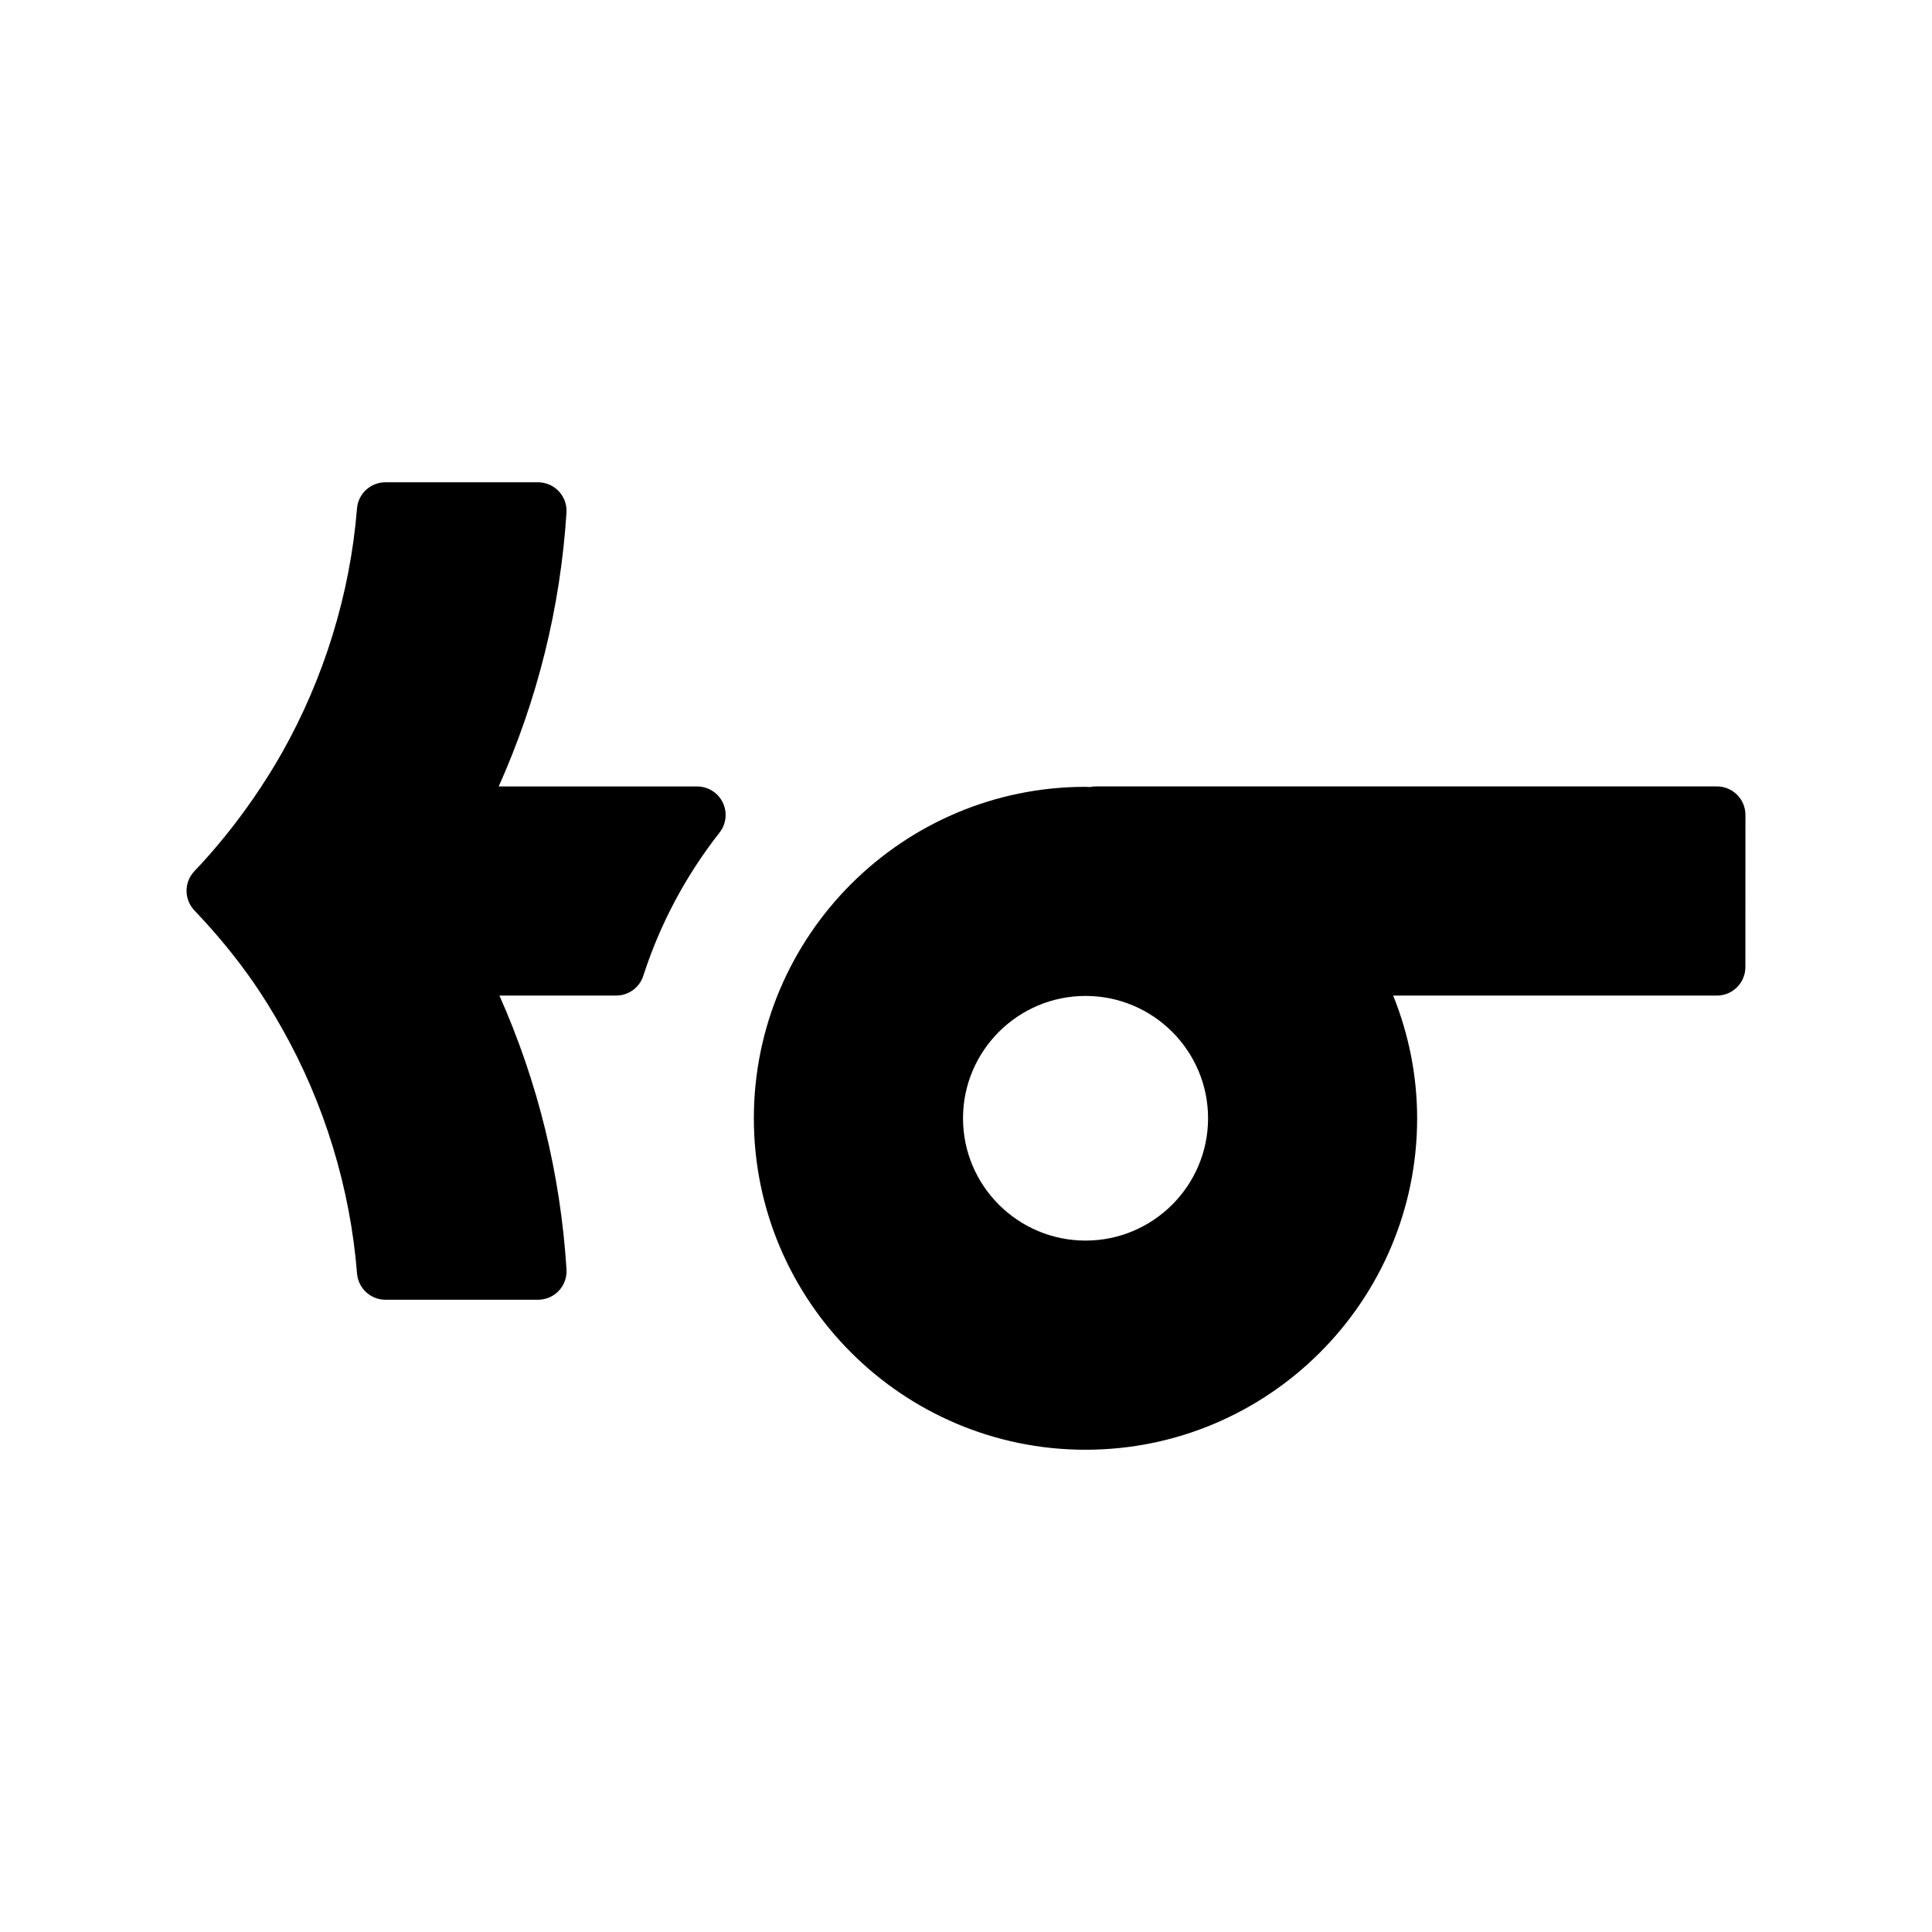
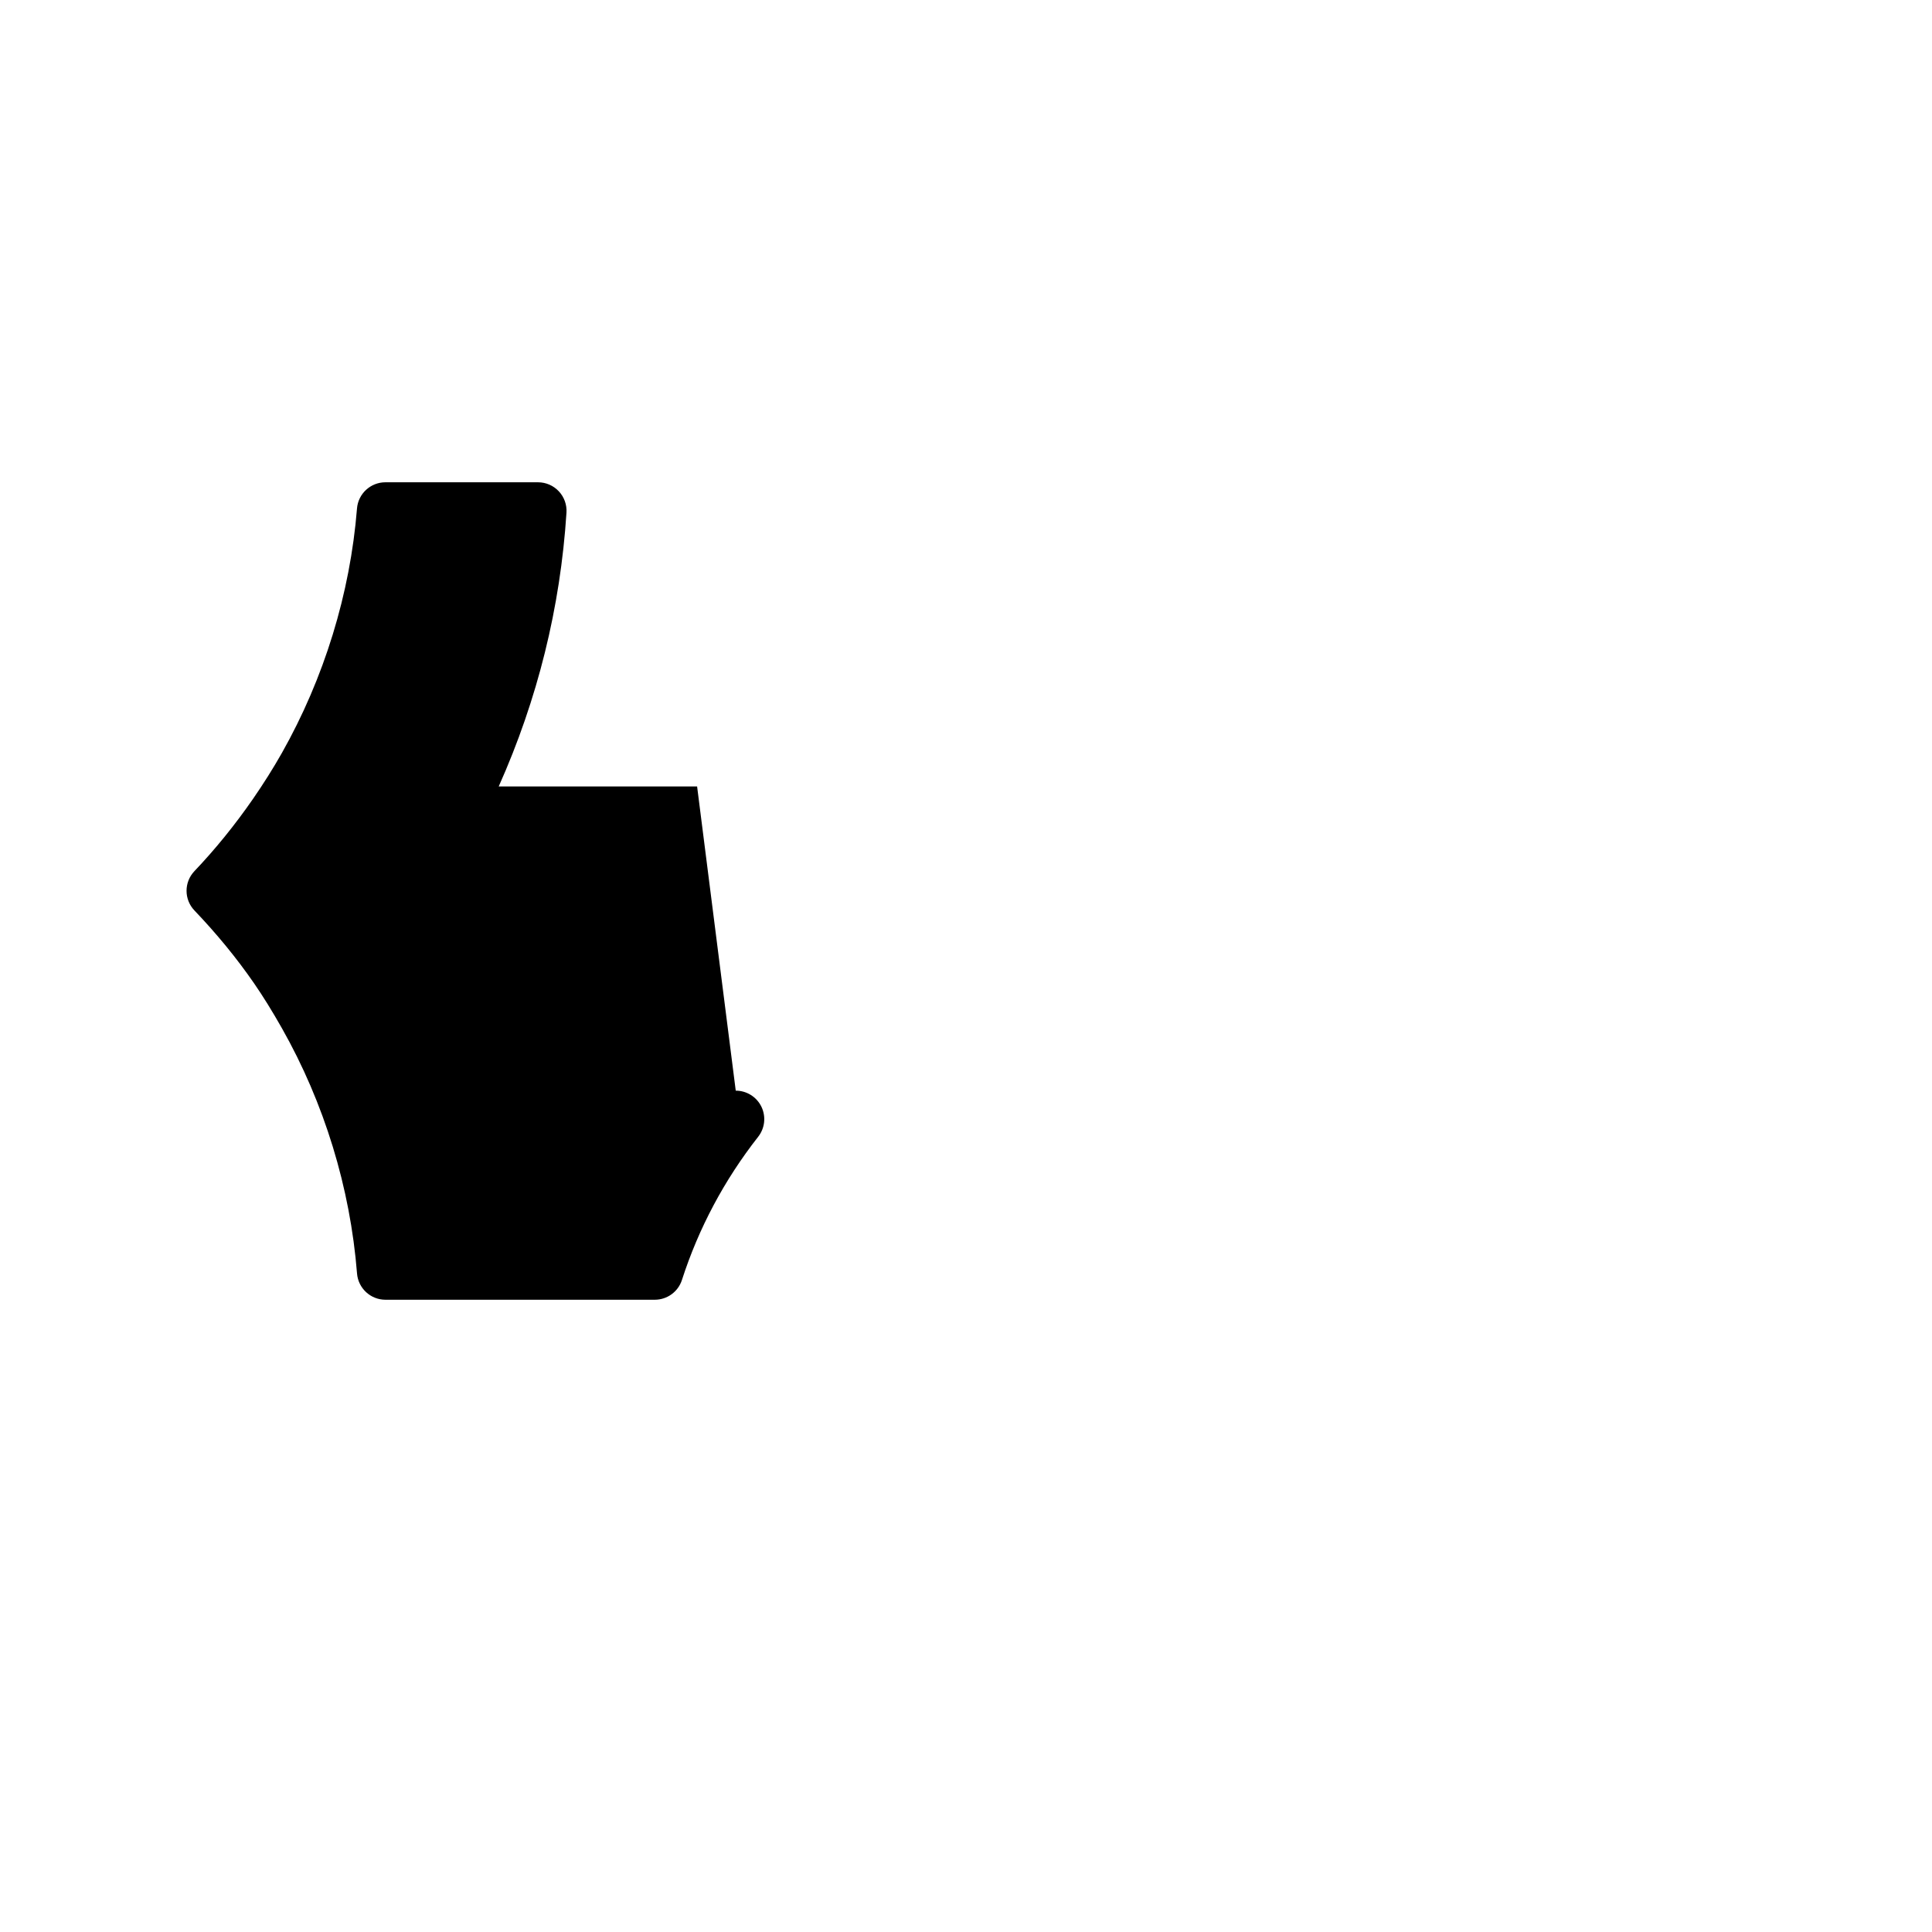
<svg xmlns="http://www.w3.org/2000/svg" fill="#000000" width="800px" height="800px" version="1.1" viewBox="144 144 512 512">
  <g>
-     <path d="m604.35 354.62c-1.414-1.414-3.34-2.211-5.344-2.211h-164.59c-0.527 0-1.055 0.059-1.559 0.16-0.395-0.02-0.781-0.051-1.18-0.051-48.473 0-87.898 39.402-87.898 87.84s39.43 87.84 87.895 87.84c48.461 0 87.883-39.402 87.883-87.84 0-11.141-2.191-22.176-6.348-32.52h85.777c4.172 0 7.559-3.379 7.559-7.559l0.012-40.316c0-2.004-0.793-3.93-2.211-5.344zm-140.2 85.734c0 17.875-14.566 32.414-32.465 32.414-17.91 0-32.477-14.539-32.477-32.414s14.57-32.422 32.477-32.422c17.902 0 32.465 14.543 32.465 32.422z" />
-     <path d="m328.74 352.42h-52.574c10.312-23.094 16.344-47.449 17.957-72.57 0.133-2.086-0.605-4.133-2.031-5.652-1.43-1.527-3.426-2.387-5.512-2.387h-40.441c-3.941 0-7.219 3.027-7.531 6.953-1.812 22.551-8.707 44.965-19.926 64.816-2.266 4-4.828 8.07-7.609 12.098-4.785 6.918-10.02 13.371-15.551 19.184-2.781 2.922-2.777 7.516 0.012 10.43 5.914 6.191 11.23 12.676 15.785 19.277 2.41 3.492 4.828 7.394 7.387 11.914 11.227 19.824 18.113 42.301 19.91 65 0.312 3.93 3.594 6.961 7.531 6.961h40.441c2.086 0 4.082-0.863 5.512-2.387 1.426-1.523 2.16-3.566 2.031-5.648-1.594-25.223-7.562-49.578-17.781-72.578h30.934c3.281 0 6.188-2.109 7.195-5.234 4.43-13.734 11.23-26.504 20.211-37.961 1.785-2.277 2.109-5.371 0.848-7.969-1.262-2.594-3.902-4.246-6.797-4.246z" />
+     <path d="m328.74 352.42h-52.574c10.312-23.094 16.344-47.449 17.957-72.57 0.133-2.086-0.605-4.133-2.031-5.652-1.43-1.527-3.426-2.387-5.512-2.387h-40.441c-3.941 0-7.219 3.027-7.531 6.953-1.812 22.551-8.707 44.965-19.926 64.816-2.266 4-4.828 8.07-7.609 12.098-4.785 6.918-10.02 13.371-15.551 19.184-2.781 2.922-2.777 7.516 0.012 10.43 5.914 6.191 11.23 12.676 15.785 19.277 2.41 3.492 4.828 7.394 7.387 11.914 11.227 19.824 18.113 42.301 19.91 65 0.312 3.93 3.594 6.961 7.531 6.961h40.441h30.934c3.281 0 6.188-2.109 7.195-5.234 4.43-13.734 11.23-26.504 20.211-37.961 1.785-2.277 2.109-5.371 0.848-7.969-1.262-2.594-3.902-4.246-6.797-4.246z" />
  </g>
</svg>